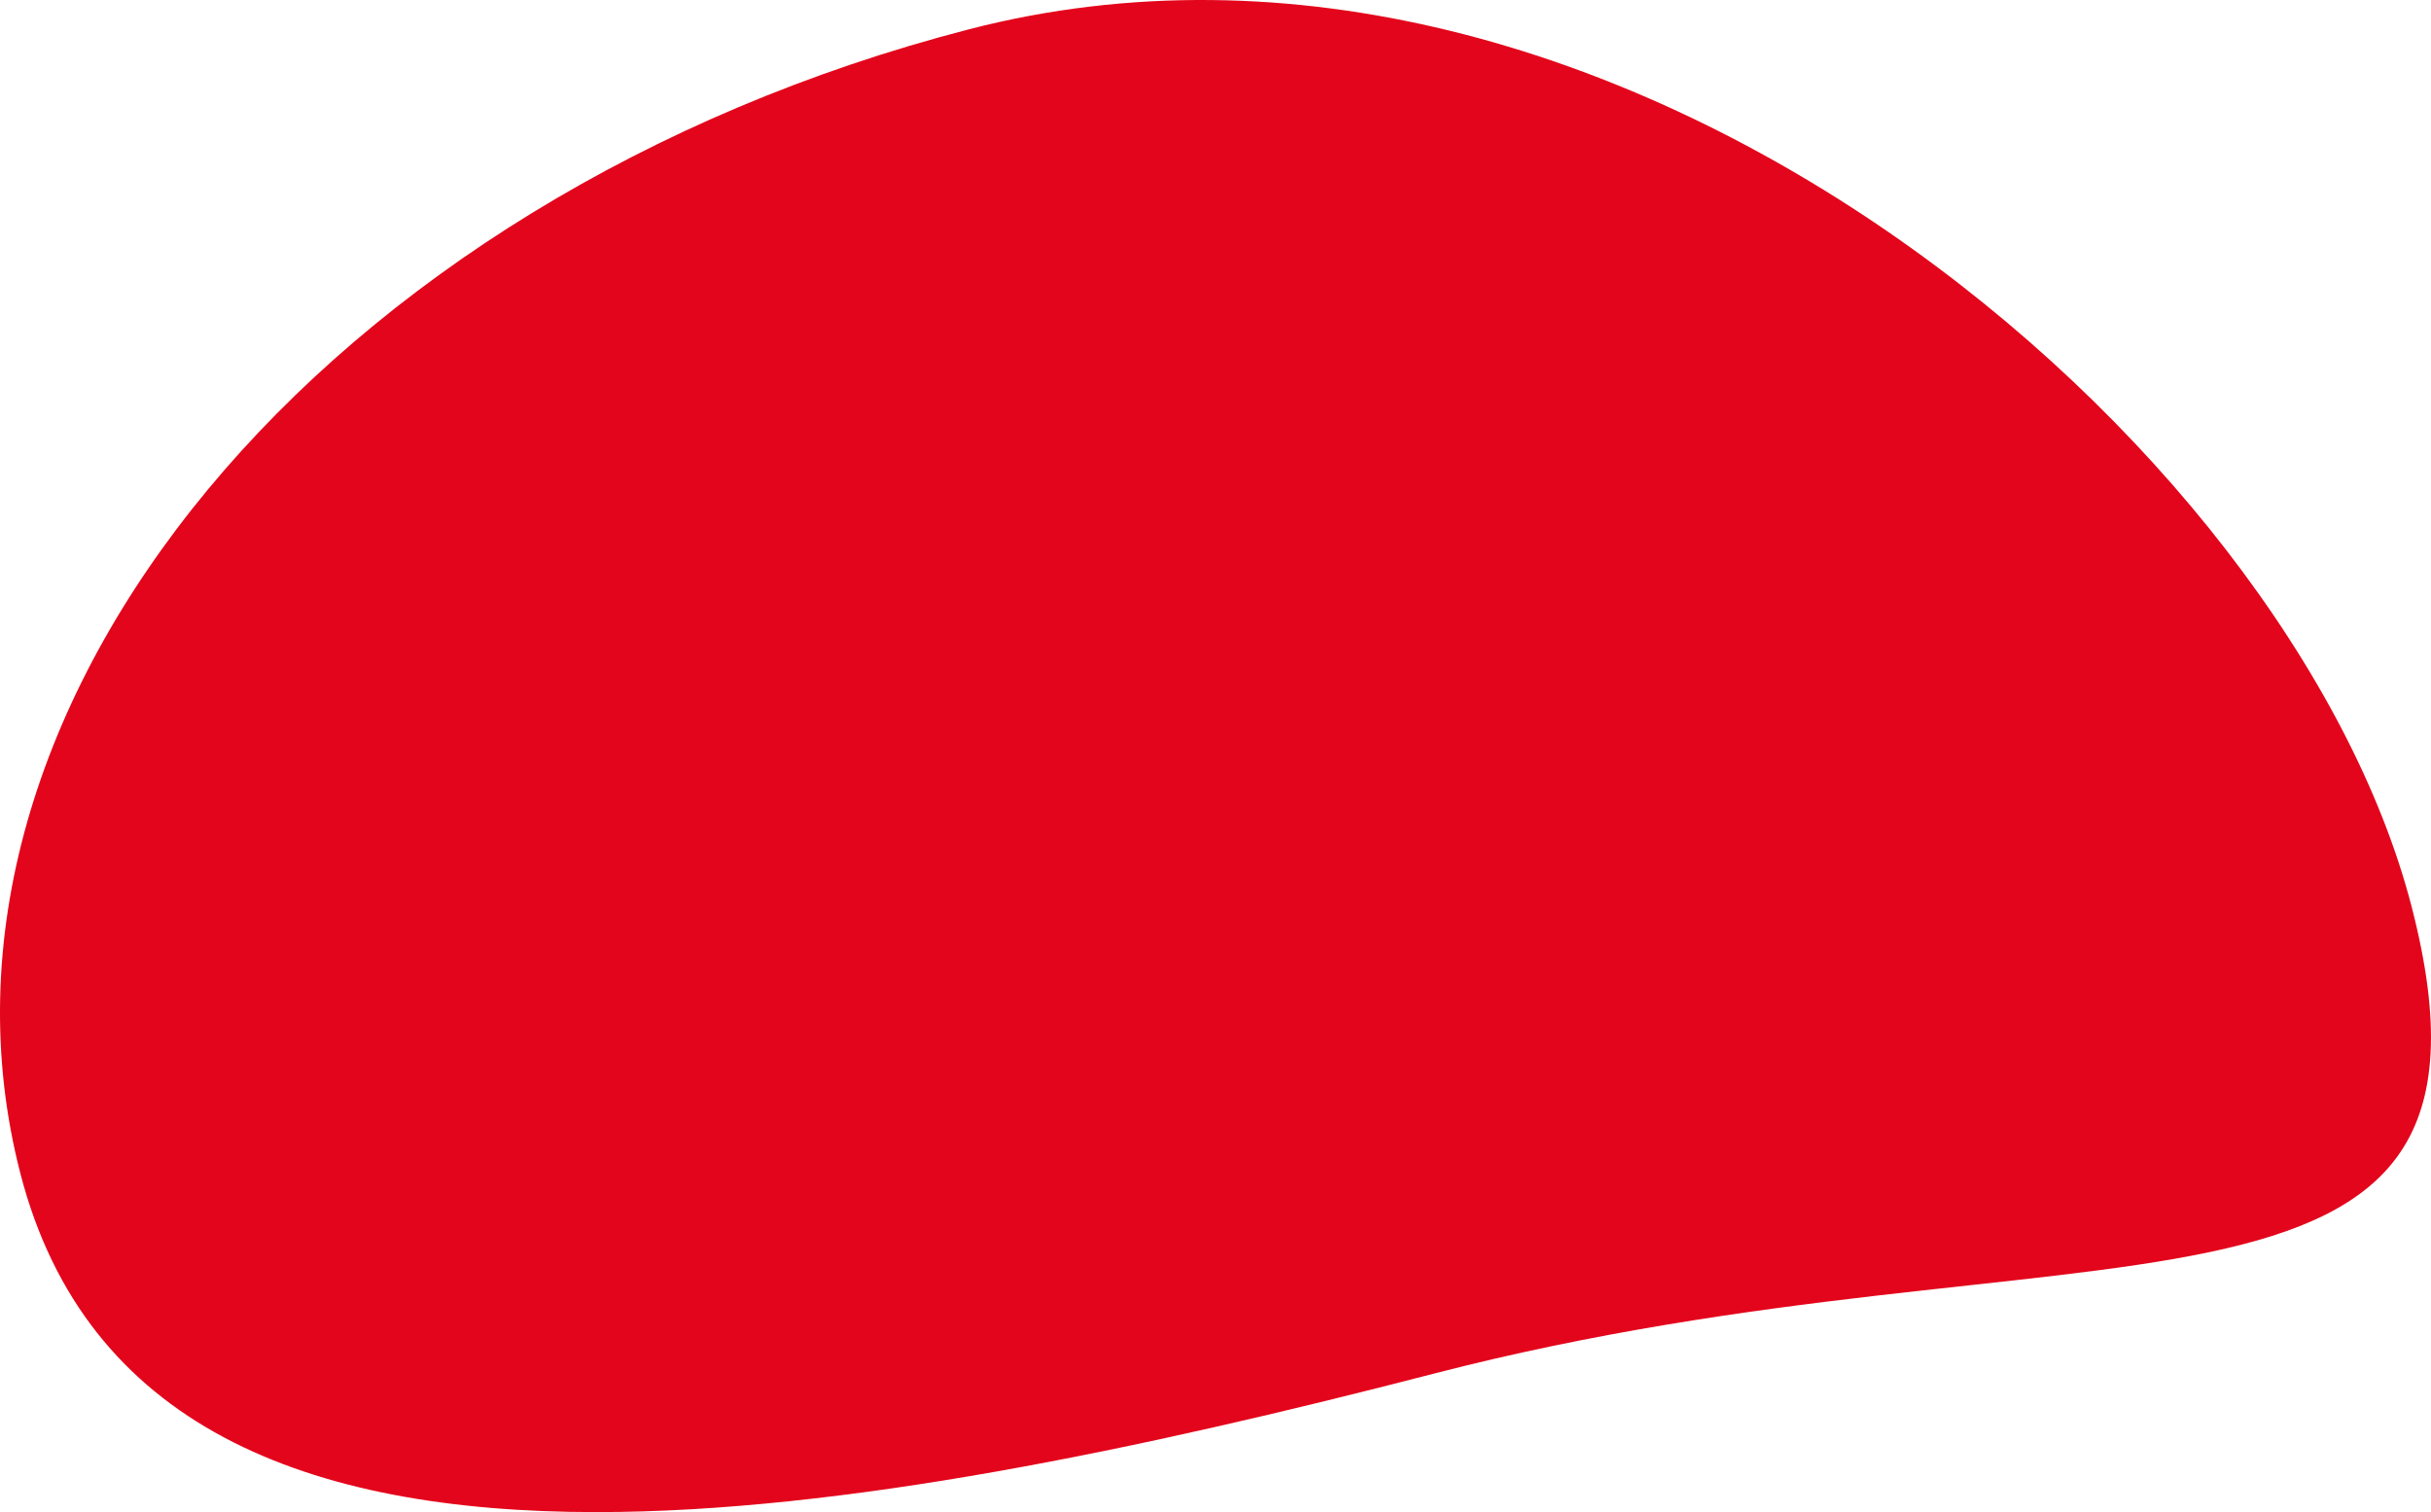
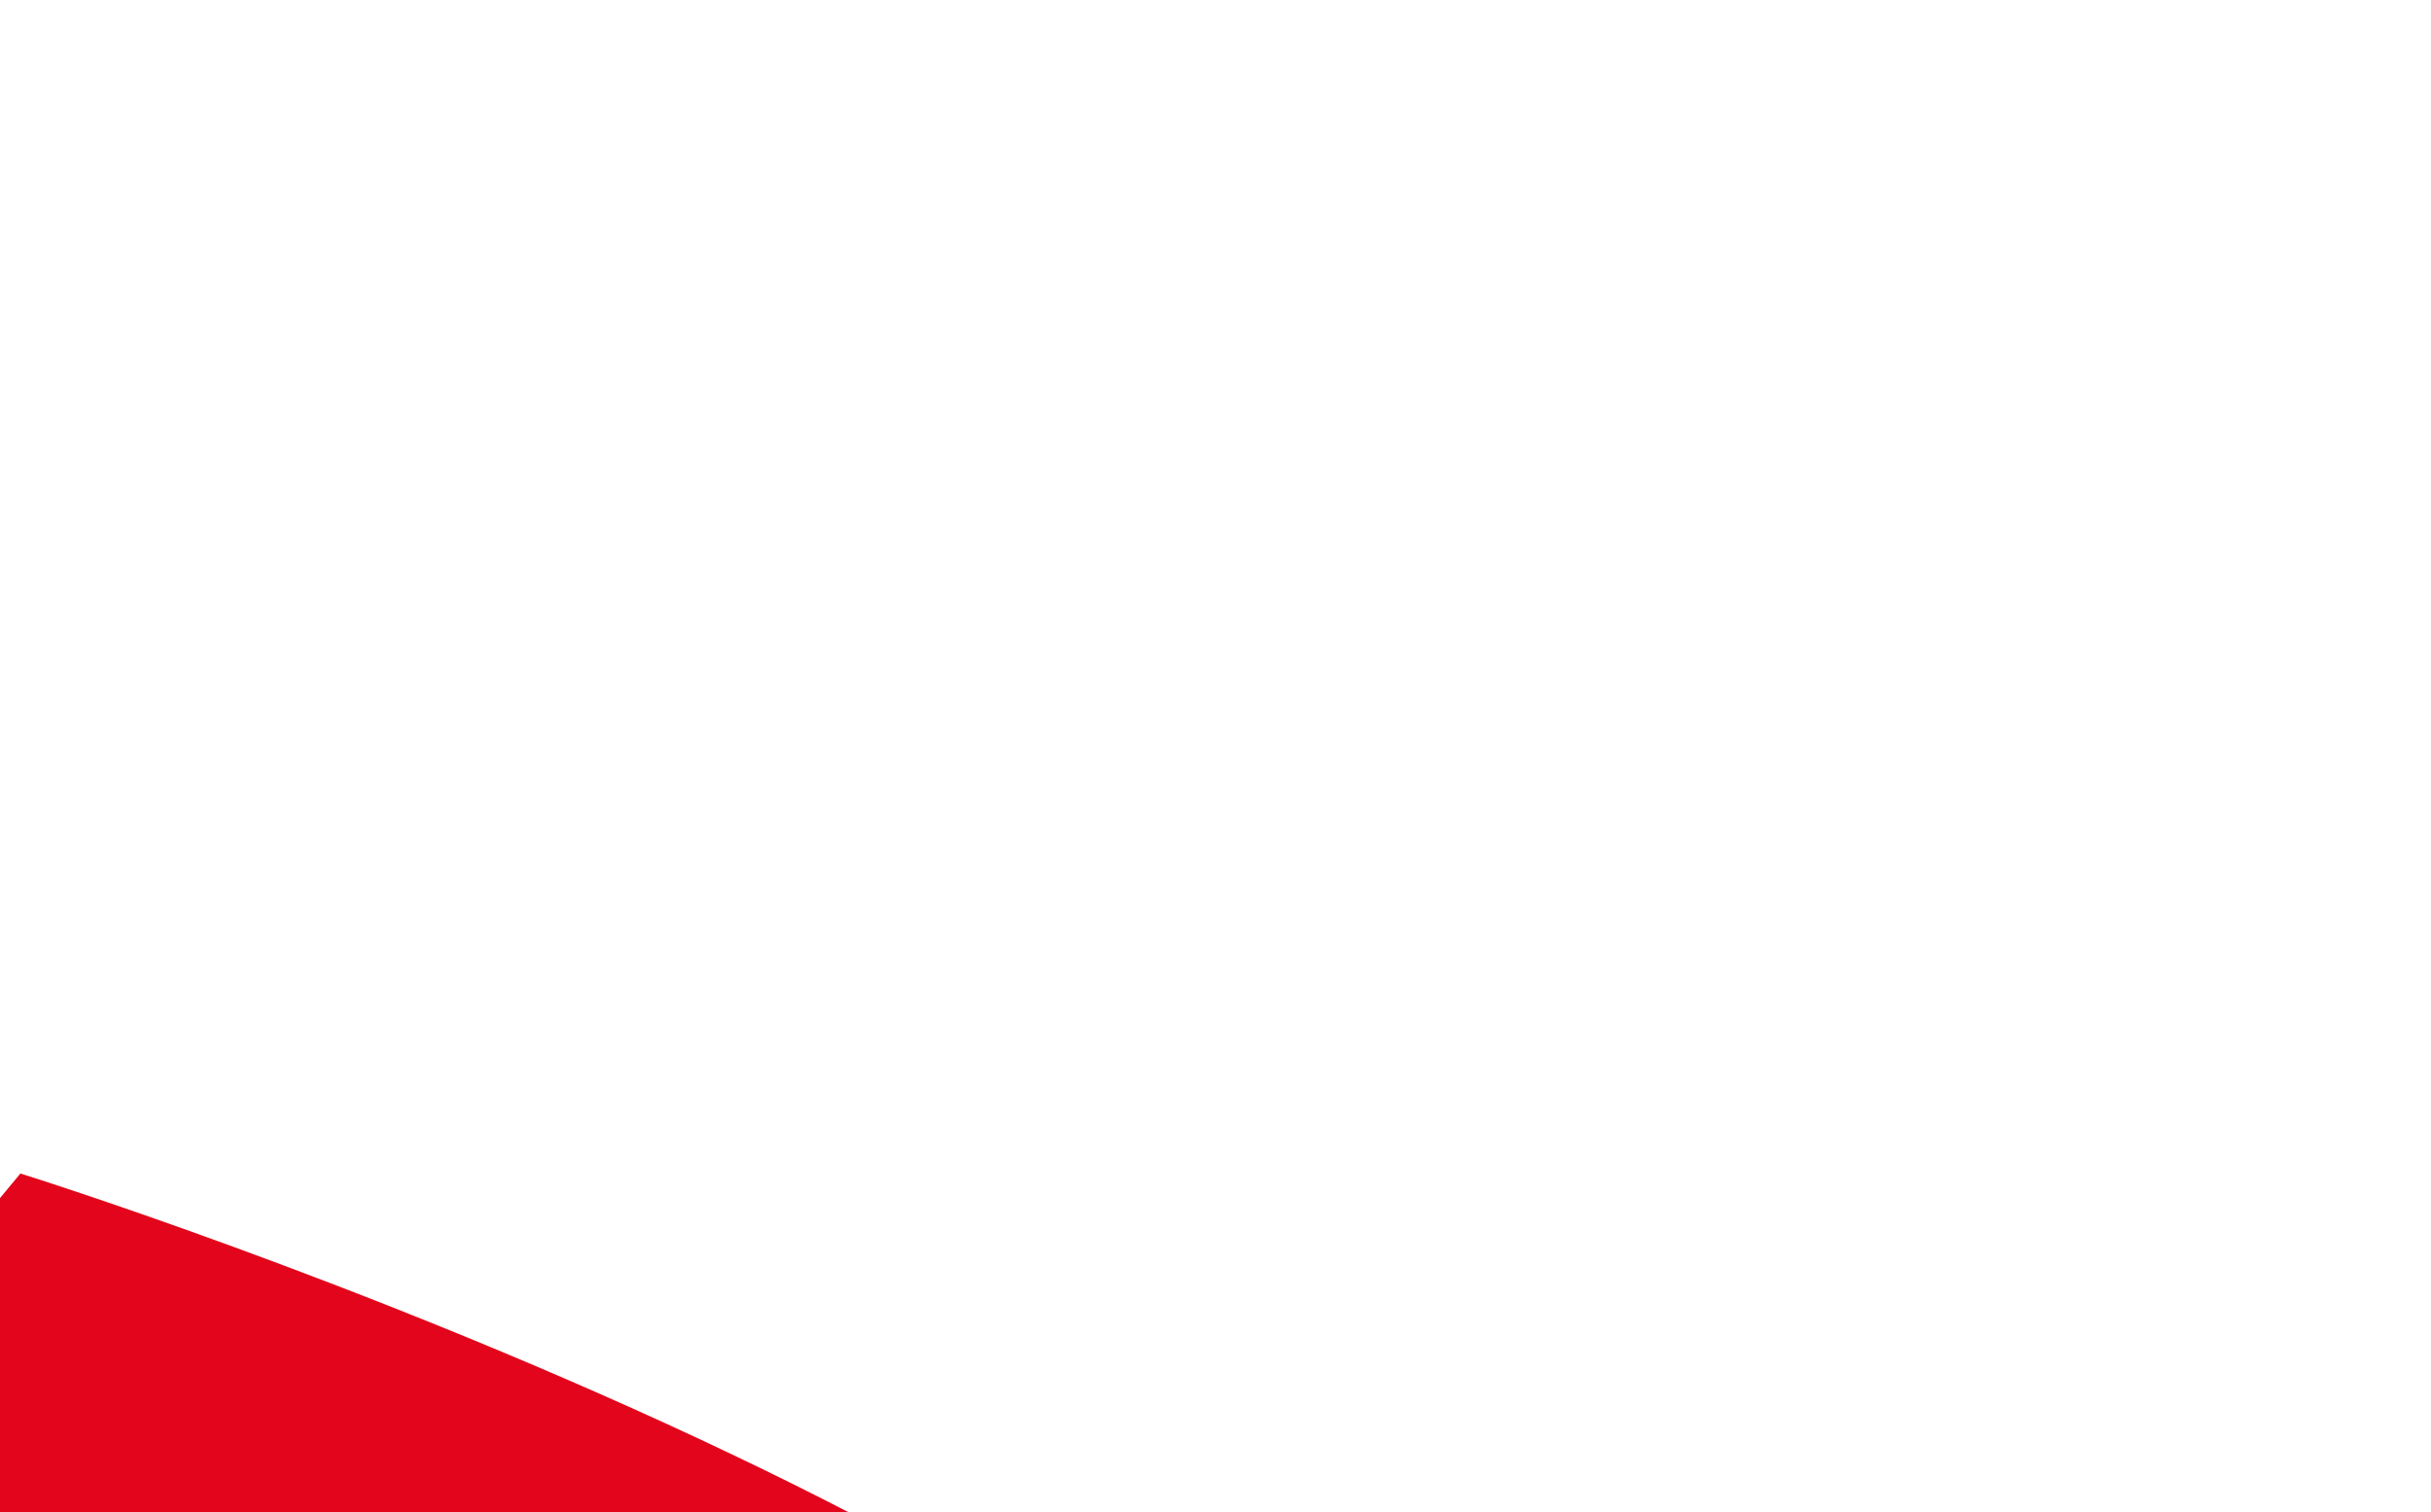
<svg xmlns="http://www.w3.org/2000/svg" width="1033.94" height="643.158">
-   <path d="M8.672 499.14C-42.516 301.221 138.137 83.321 412.171 12.451s562.336 175.237 613.519 373.156-141.8 127.775-415.831 198.647c-125.643 32.494-251.687 58.905-356.291 58.9-123.543.003-217.178-36.84-244.896-144.014z" fill="#e3051b" />
+   <path d="M8.672 499.14s562.336 175.237 613.519 373.156-141.8 127.775-415.831 198.647c-125.643 32.494-251.687 58.905-356.291 58.9-123.543.003-217.178-36.84-244.896-144.014z" fill="#e3051b" />
</svg>